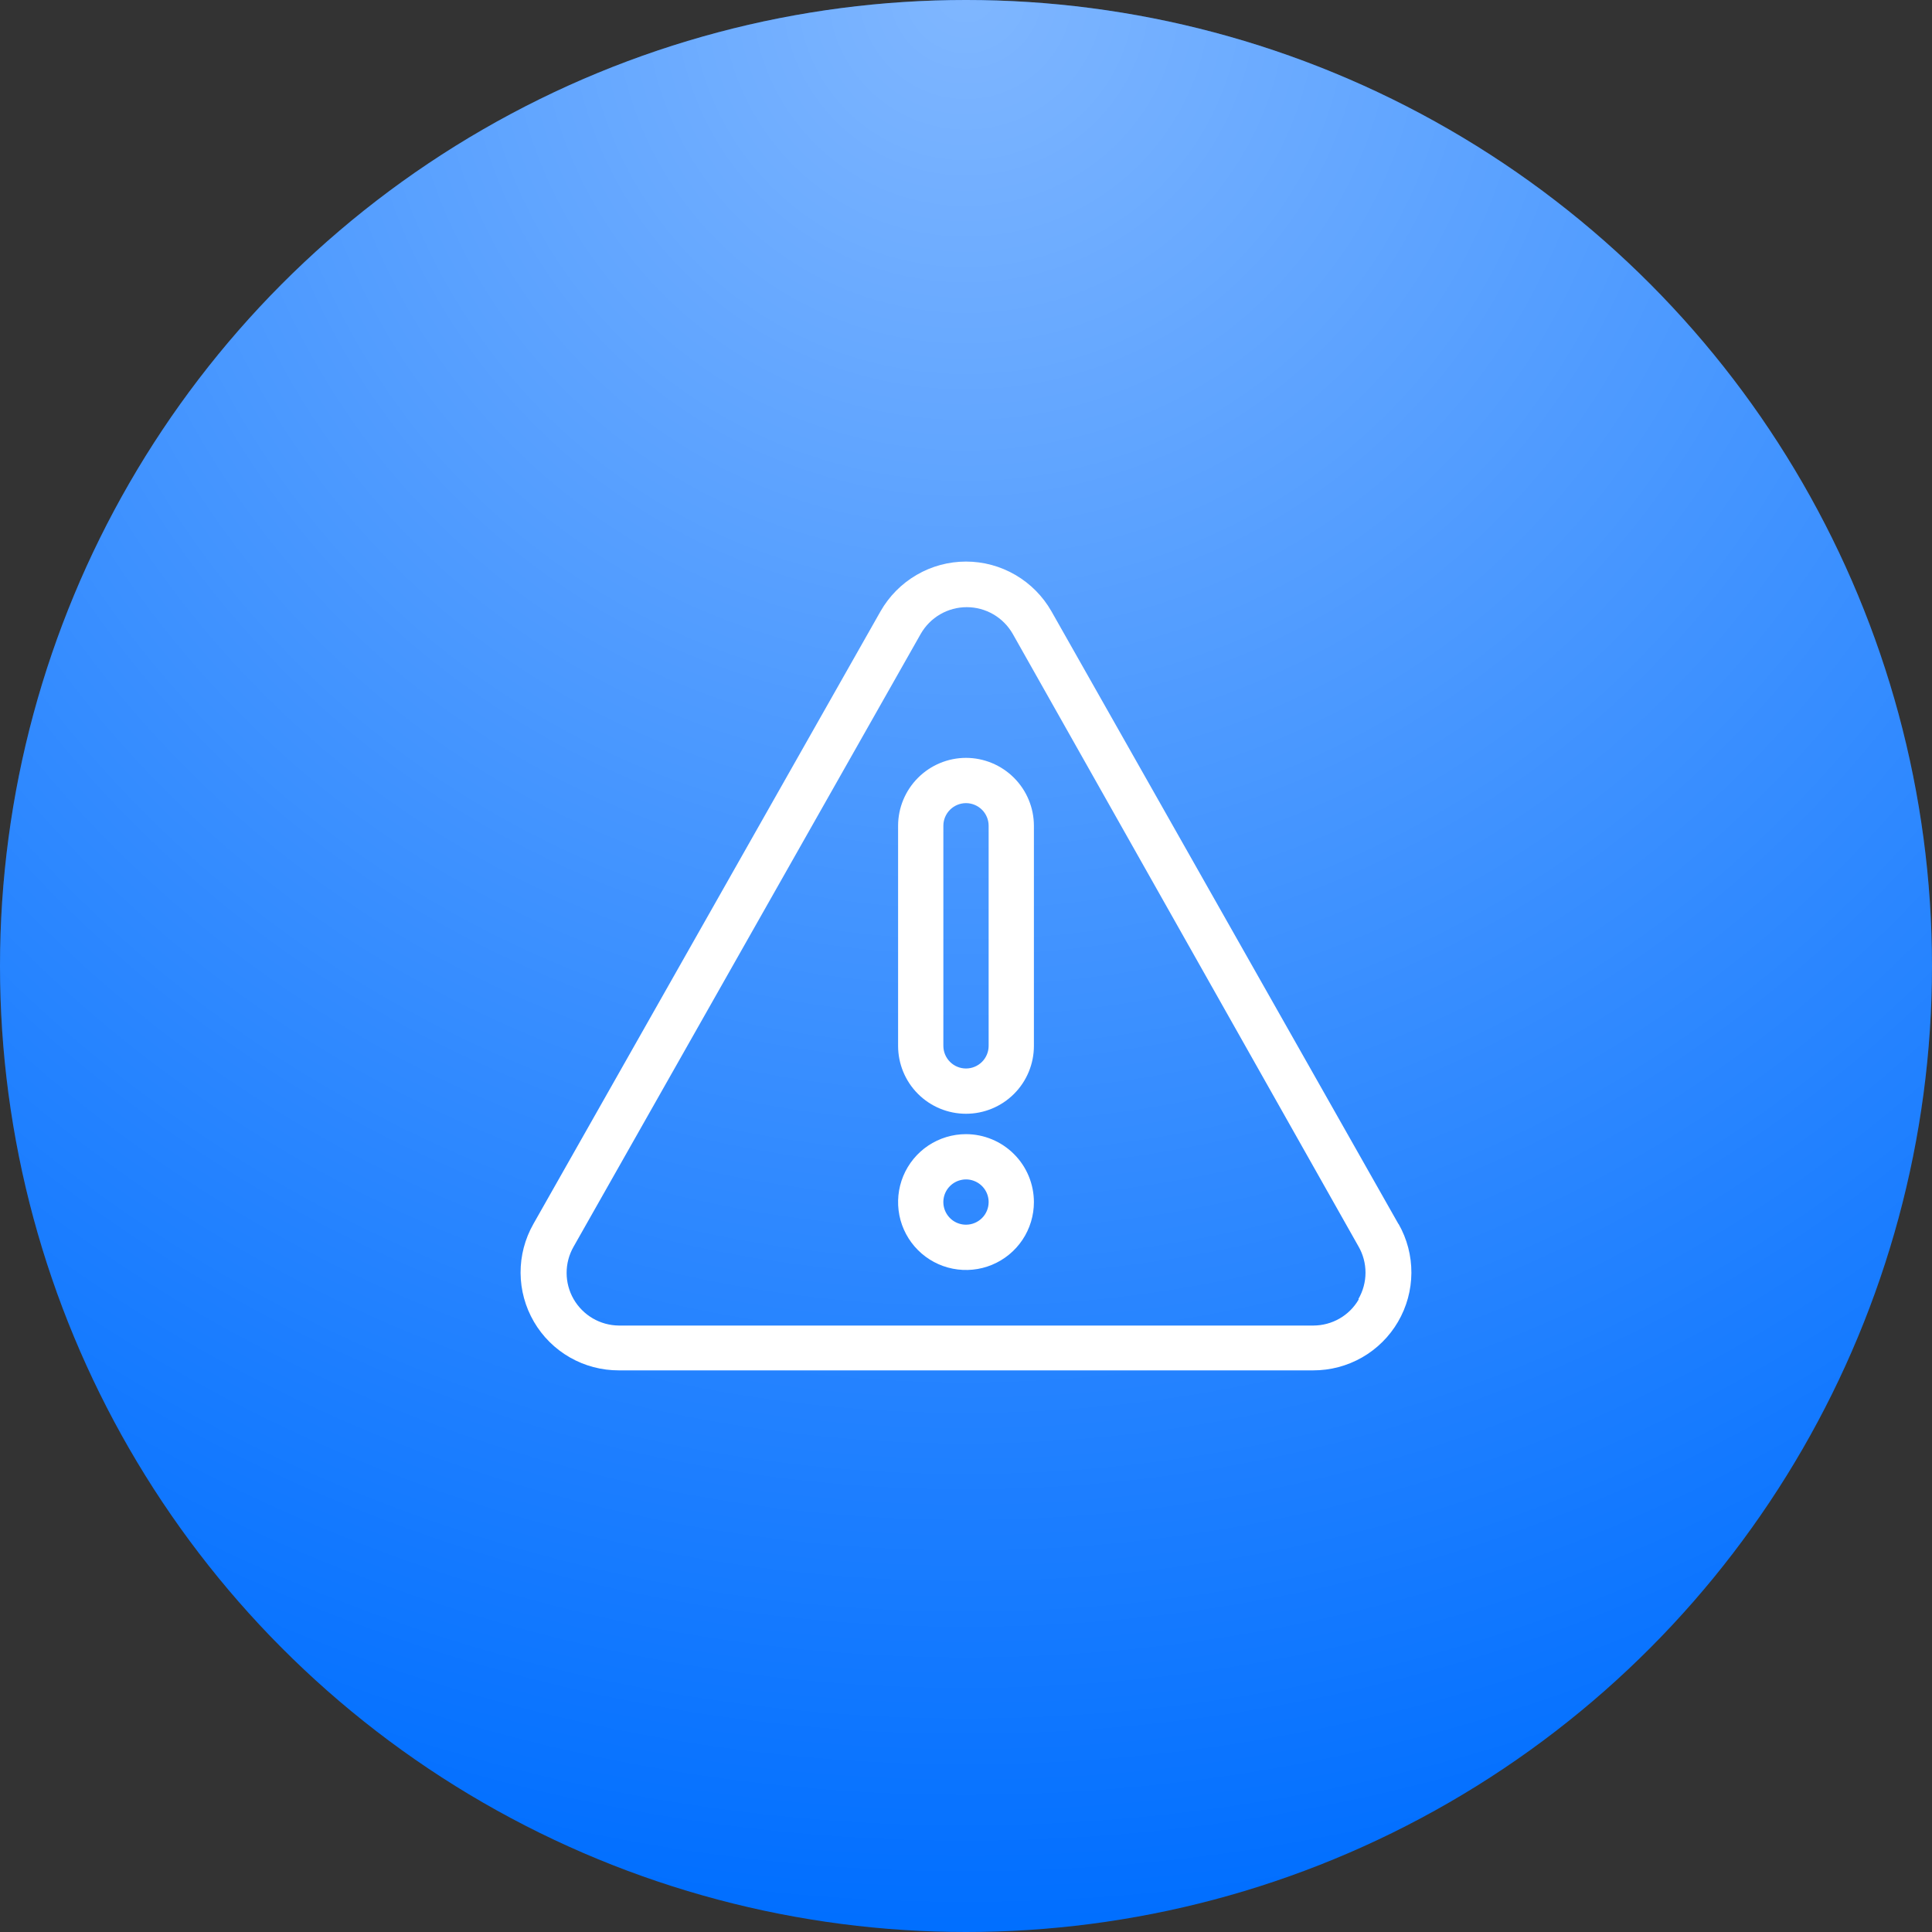
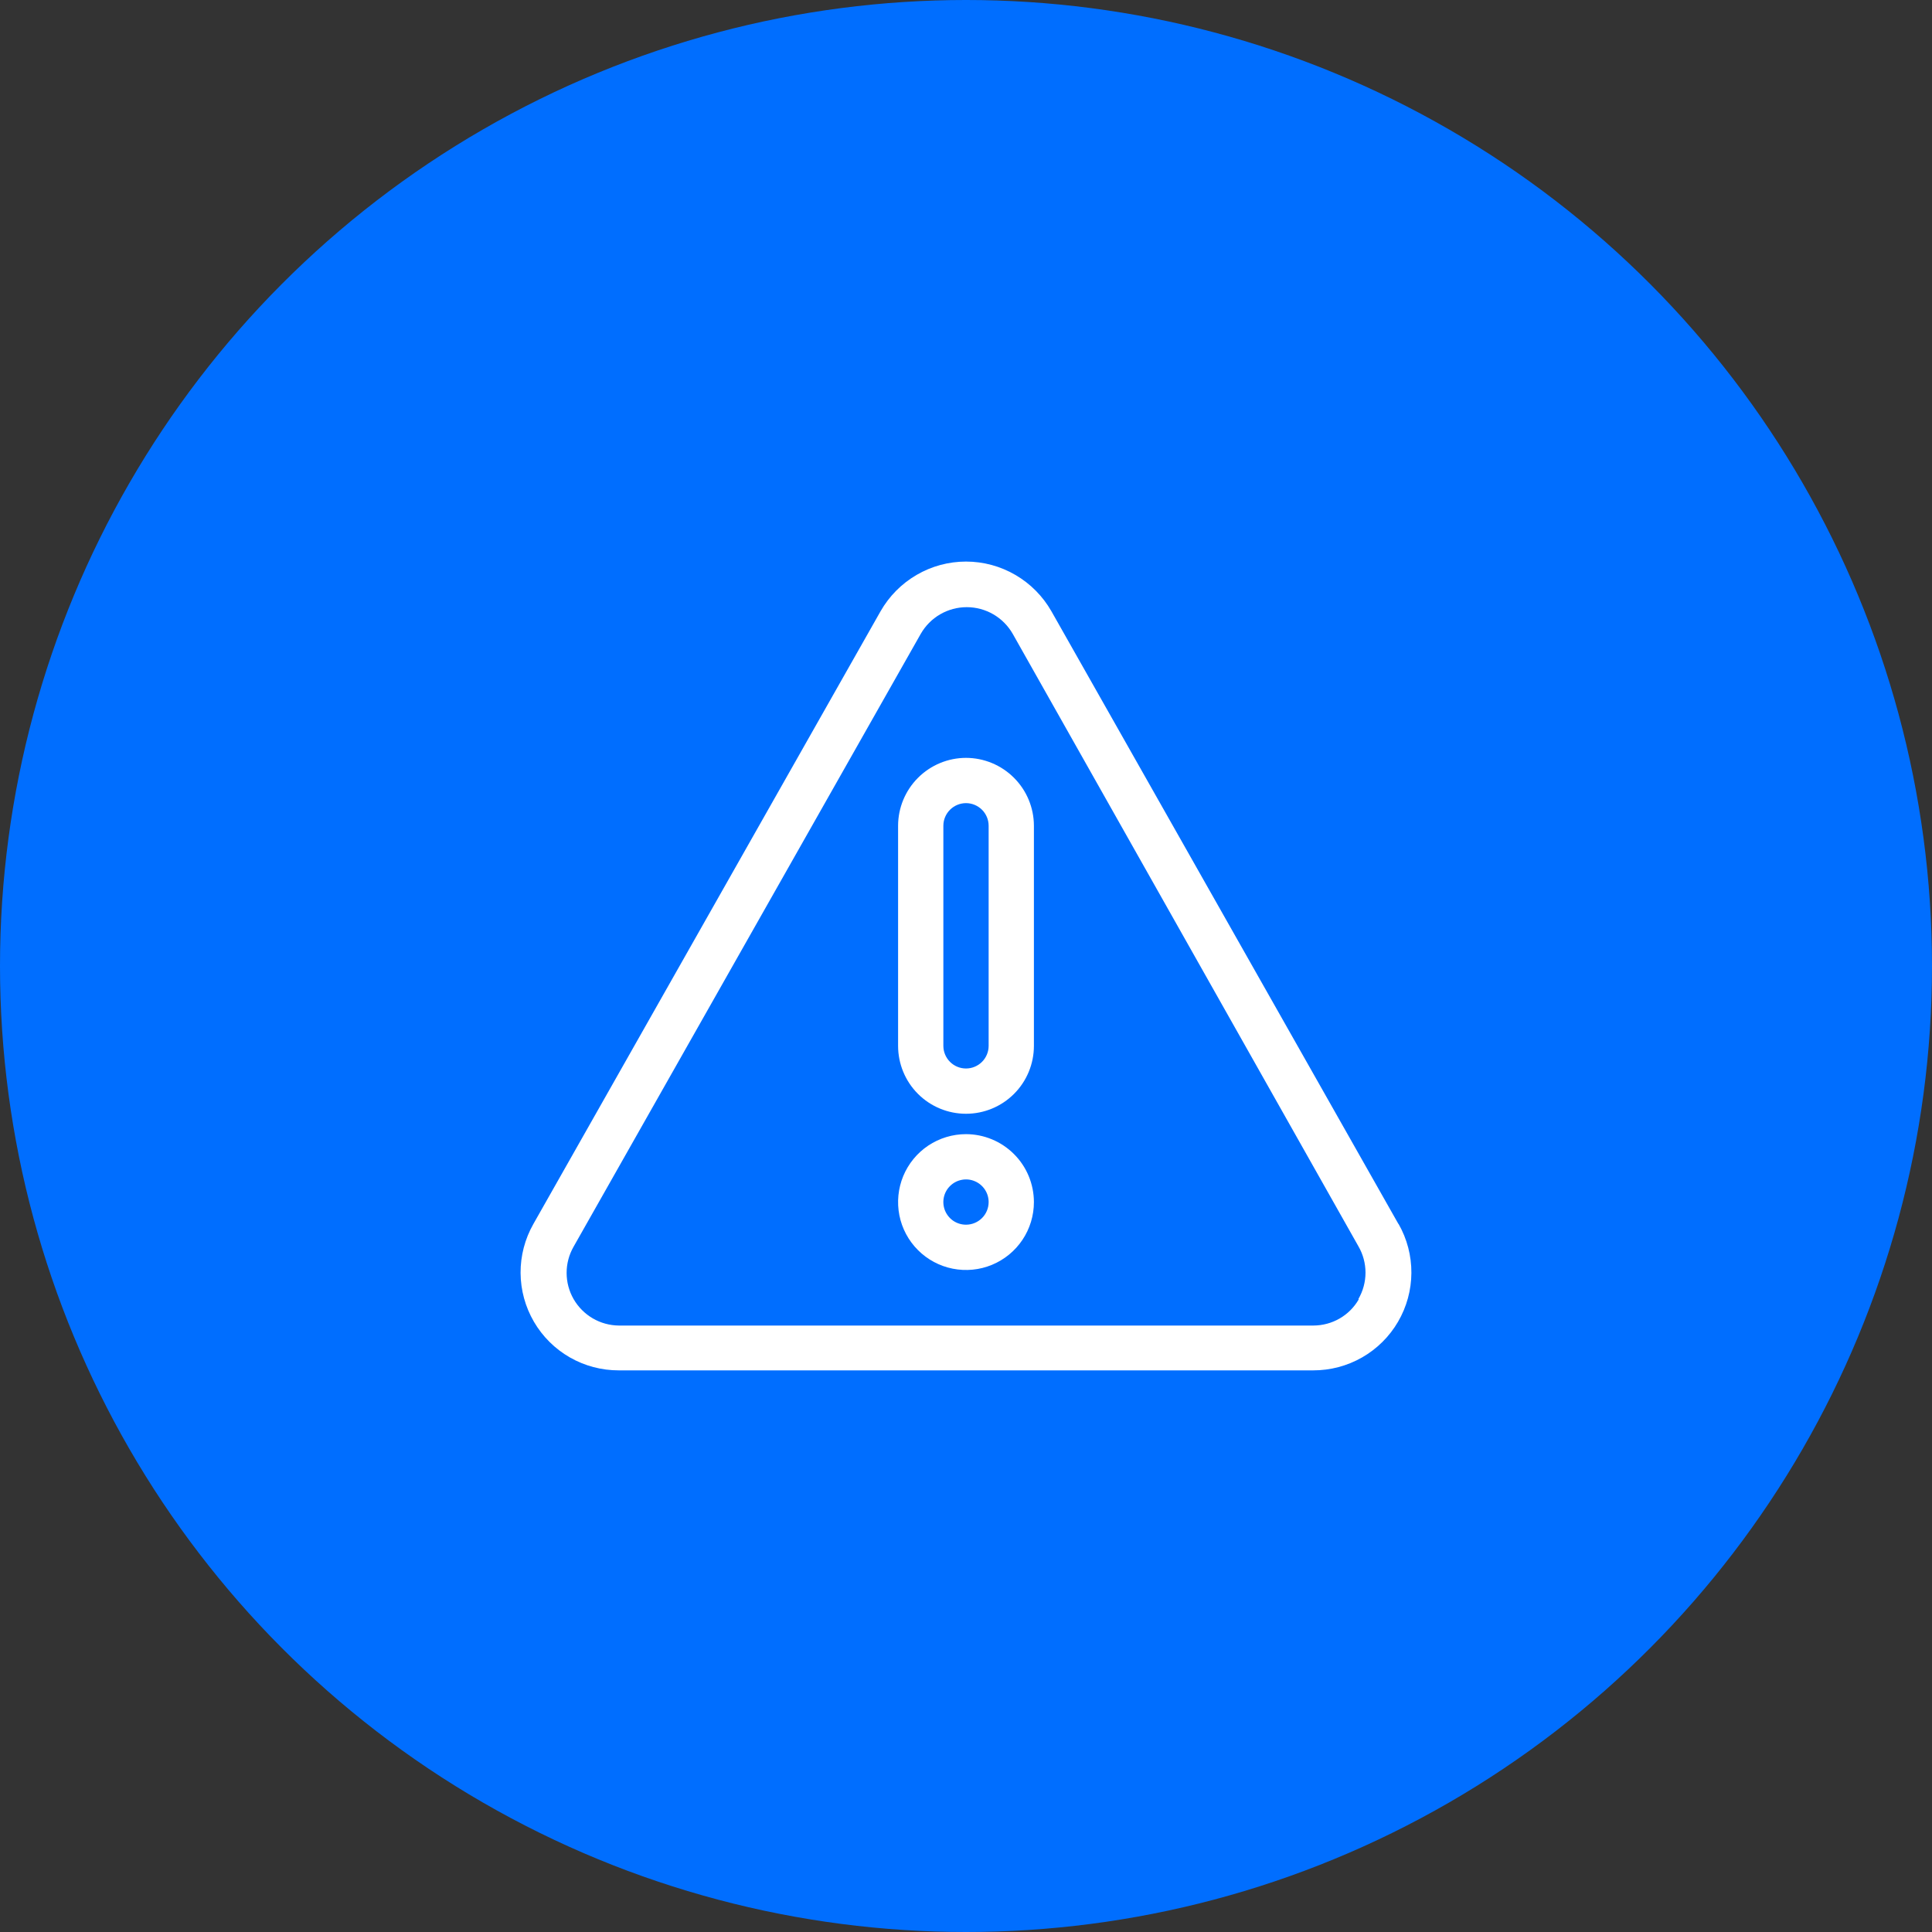
<svg xmlns="http://www.w3.org/2000/svg" width="60" height="60" viewBox="0 0 60 60" fill="none">
  <rect x="0" y="0" width="60" height="60" fill="#333333" stroke="none" />
  <circle cx="30" cy="30" r="30" fill="#006EFF" />
-   <circle cx="30" cy="30" r="30" fill="url(#paint0_radial_189_454)" />
  <path d="M43.429 38.011L32.653 18.984C32.386 18.516 32 18.126 31.534 17.855C31.068 17.583 30.539 17.44 30 17.44C29.46 17.44 28.931 17.583 28.465 17.855C27.999 18.126 27.613 18.516 27.346 18.984L16.565 38.011C16.302 38.474 16.164 38.999 16.167 39.532C16.17 40.065 16.313 40.588 16.582 41.049C16.85 41.509 17.235 41.891 17.698 42.156C18.161 42.421 18.685 42.559 19.218 42.558H40.781C41.314 42.559 41.838 42.421 42.301 42.156C42.764 41.891 43.149 41.509 43.417 41.049C43.686 40.588 43.829 40.065 43.832 39.532C43.835 38.999 43.698 38.474 43.434 38.011H43.429ZM42.196 40.355C42.054 40.601 41.849 40.806 41.602 40.948C41.355 41.09 41.075 41.165 40.79 41.166H19.218C18.933 41.163 18.653 41.086 18.407 40.942C18.161 40.798 17.957 40.592 17.814 40.345C17.672 40.098 17.597 39.817 17.597 39.532C17.596 39.247 17.671 38.967 17.812 38.719L28.593 19.688C28.737 19.435 28.945 19.225 29.196 19.079C29.447 18.933 29.733 18.856 30.023 18.856C30.313 18.856 30.599 18.933 30.85 19.079C31.101 19.225 31.309 19.435 31.453 19.688L42.187 38.705C42.331 38.953 42.407 39.235 42.407 39.523C42.407 39.81 42.331 40.092 42.187 40.341L42.196 40.355Z" fill="white" />
  <path d="M30 23.536C29.441 23.537 28.905 23.76 28.51 24.155C28.114 24.551 27.892 25.086 27.891 25.645V32.48C27.891 33.039 28.113 33.576 28.508 33.971C28.904 34.367 29.441 34.589 30 34.589C30.559 34.589 31.096 34.367 31.492 33.971C31.887 33.576 32.109 33.039 32.109 32.48V25.645C32.108 25.086 31.886 24.551 31.49 24.155C31.095 23.76 30.559 23.537 30 23.536ZM30.703 32.48C30.703 32.666 30.629 32.845 30.497 32.977C30.365 33.109 30.186 33.183 30 33.183C29.814 33.183 29.635 33.109 29.503 32.977C29.371 32.845 29.297 32.666 29.297 32.48V25.645C29.297 25.459 29.371 25.28 29.503 25.148C29.635 25.017 29.814 24.942 30 24.942C30.186 24.942 30.365 25.017 30.497 25.148C30.629 25.28 30.703 25.459 30.703 25.645V32.48Z" fill="white" />
  <path d="M30 35.222C29.583 35.222 29.175 35.346 28.828 35.577C28.481 35.809 28.211 36.139 28.051 36.524C27.892 36.909 27.85 37.334 27.931 37.743C28.012 38.152 28.213 38.528 28.508 38.823C28.803 39.118 29.179 39.319 29.588 39.4C29.998 39.481 30.422 39.44 30.807 39.28C31.193 39.12 31.522 38.85 31.754 38.503C31.986 38.156 32.109 37.748 32.109 37.331C32.108 36.772 31.886 36.236 31.49 35.841C31.095 35.446 30.559 35.223 30 35.222ZM30 38.034C29.861 38.034 29.725 37.993 29.609 37.916C29.494 37.839 29.404 37.729 29.35 37.6C29.297 37.472 29.283 37.33 29.31 37.194C29.337 37.058 29.404 36.932 29.503 36.834C29.601 36.736 29.726 36.669 29.863 36.642C29.999 36.614 30.141 36.628 30.269 36.682C30.398 36.735 30.507 36.825 30.585 36.941C30.662 37.056 30.703 37.192 30.703 37.331C30.703 37.518 30.629 37.697 30.497 37.828C30.365 37.96 30.186 38.034 30 38.034Z" fill="white" />
  <defs>
    <radialGradient id="paint0_radial_189_454" cx="0" cy="0" r="1" gradientUnits="userSpaceOnUse" gradientTransform="translate(30) rotate(90) scale(60)">
      <stop stop-color="white" stop-opacity="0.5" />
      <stop offset="1" stop-color="white" stop-opacity="0" />
    </radialGradient>
  </defs>
</svg>